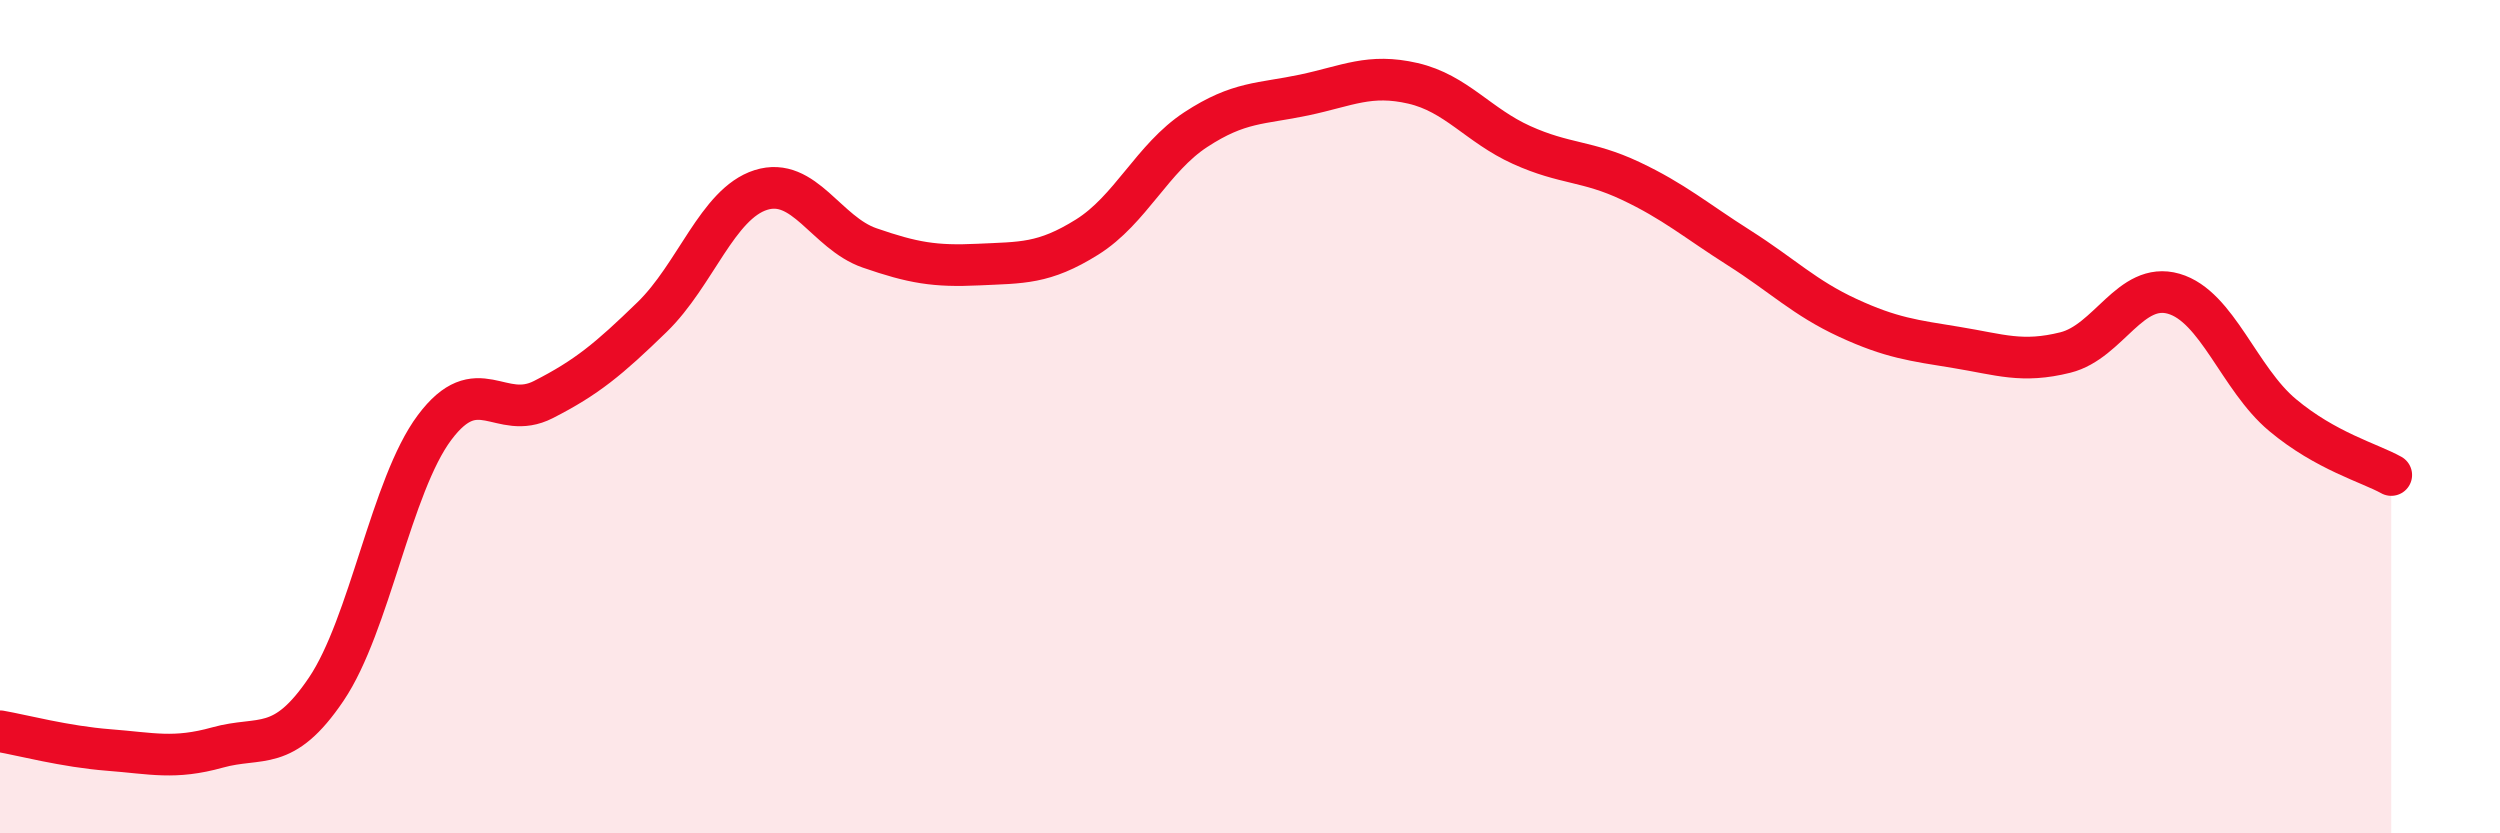
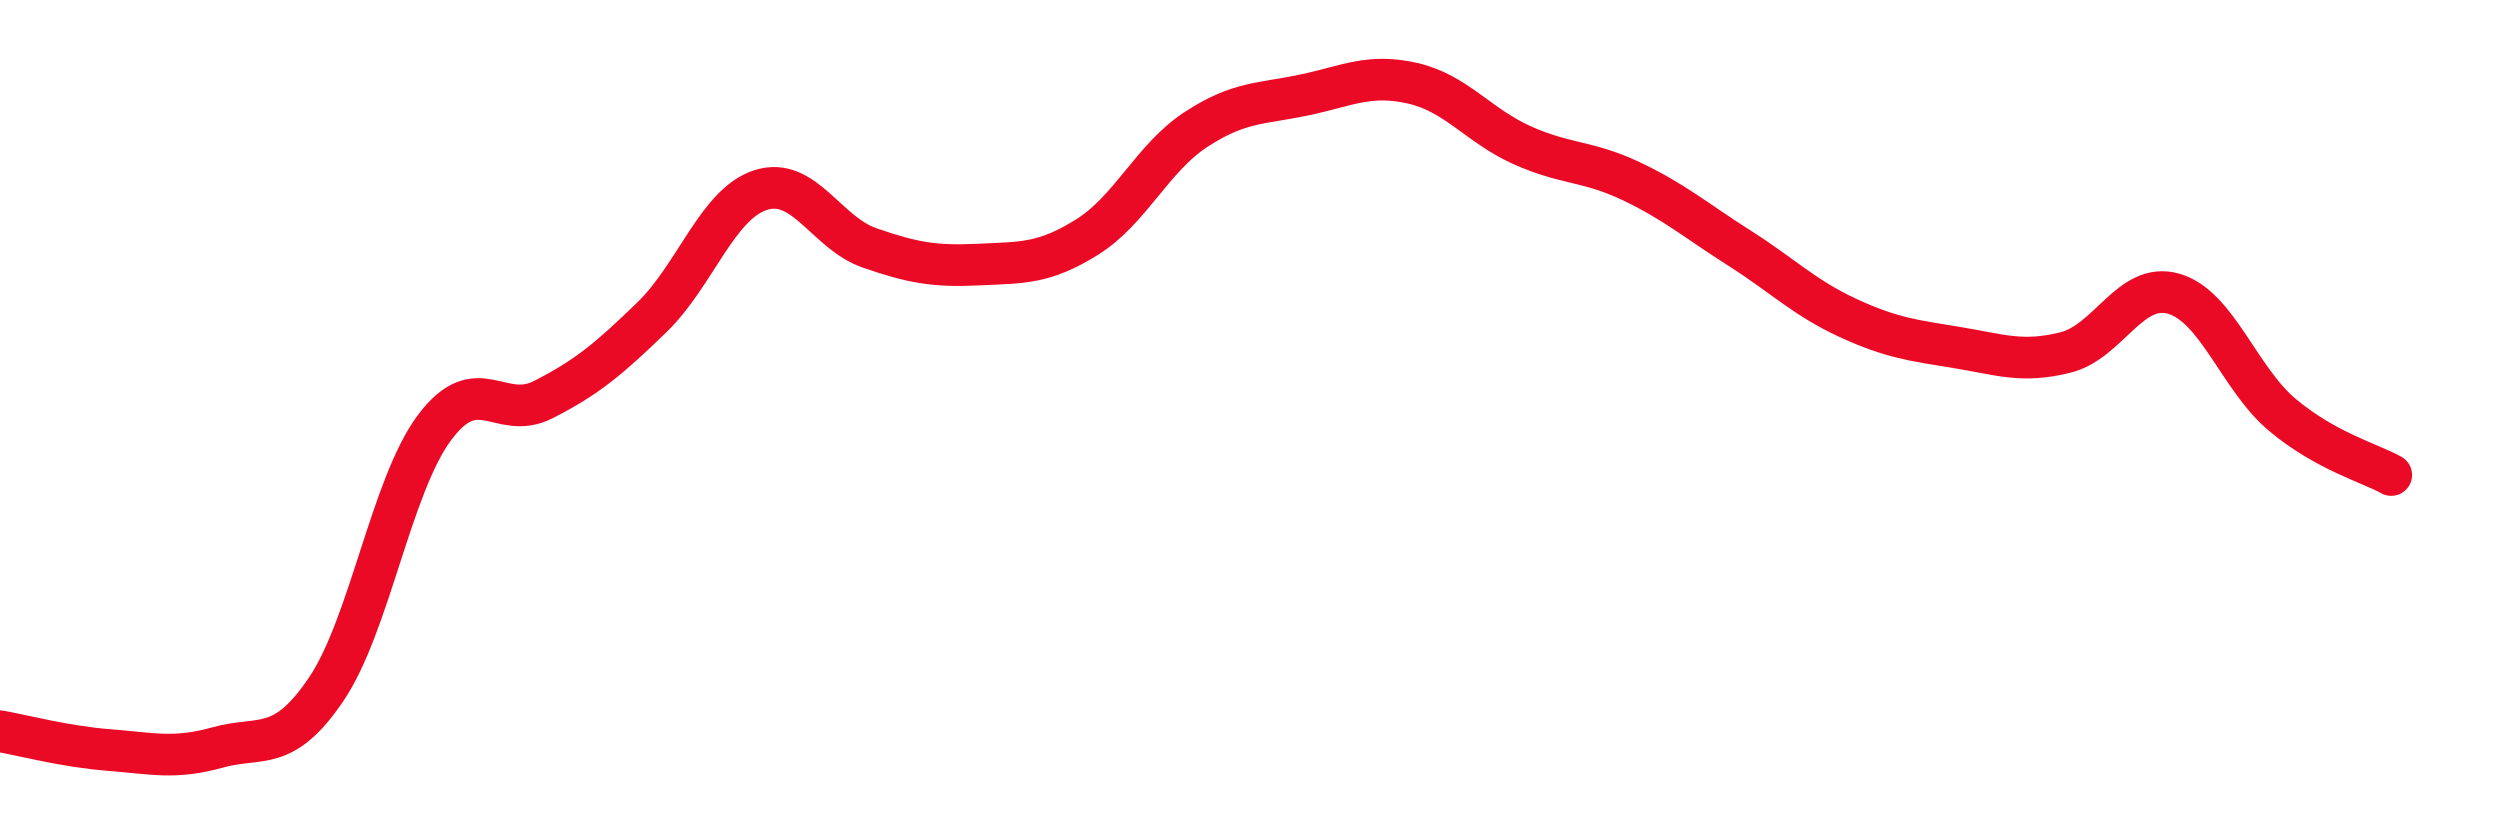
<svg xmlns="http://www.w3.org/2000/svg" width="60" height="20" viewBox="0 0 60 20">
-   <path d="M 0,17.55 C 0.52,17.64 1.57,17.92 2.61,18 C 3.65,18.08 4.18,18.23 5.22,17.94 C 6.26,17.65 6.79,18.08 7.83,16.54 C 8.87,15 9.39,11.65 10.43,10.26 C 11.47,8.87 12,10.12 13.04,9.59 C 14.08,9.06 14.61,8.62 15.65,7.61 C 16.69,6.6 17.22,4.89 18.26,4.56 C 19.3,4.23 19.83,5.59 20.87,5.95 C 21.91,6.31 22.44,6.4 23.48,6.35 C 24.52,6.3 25.05,6.34 26.09,5.69 C 27.13,5.04 27.66,3.79 28.7,3.11 C 29.74,2.43 30.26,2.5 31.3,2.28 C 32.34,2.06 32.87,1.76 33.91,2 C 34.95,2.24 35.48,3.01 36.52,3.48 C 37.56,3.95 38.09,3.85 39.13,4.34 C 40.17,4.83 40.7,5.29 41.74,5.95 C 42.78,6.61 43.31,7.15 44.35,7.63 C 45.39,8.11 45.92,8.17 46.96,8.34 C 48,8.51 48.53,8.72 49.57,8.46 C 50.61,8.2 51.13,6.75 52.17,7.05 C 53.21,7.35 53.74,9.09 54.78,9.96 C 55.82,10.83 56.87,11.11 57.39,11.4L57.39 20L0 20Z" fill="#EB0A25" opacity="0.1" stroke-linecap="round" stroke-linejoin="round" />
  <path d="M 0,17.55 C 0.52,17.64 1.57,17.92 2.61,18 C 3.65,18.08 4.18,18.23 5.22,17.94 C 6.26,17.65 6.79,18.08 7.83,16.54 C 8.87,15 9.39,11.65 10.43,10.26 C 11.47,8.87 12,10.12 13.04,9.59 C 14.08,9.06 14.61,8.62 15.65,7.61 C 16.69,6.6 17.22,4.89 18.26,4.56 C 19.3,4.23 19.83,5.59 20.87,5.95 C 21.91,6.31 22.44,6.4 23.48,6.35 C 24.52,6.3 25.05,6.34 26.09,5.69 C 27.13,5.04 27.66,3.79 28.7,3.11 C 29.74,2.43 30.26,2.5 31.3,2.28 C 32.34,2.06 32.87,1.76 33.91,2 C 34.95,2.24 35.48,3.01 36.52,3.48 C 37.56,3.95 38.09,3.85 39.13,4.34 C 40.17,4.83 40.7,5.29 41.74,5.95 C 42.78,6.61 43.31,7.15 44.35,7.63 C 45.39,8.11 45.92,8.17 46.96,8.34 C 48,8.51 48.53,8.72 49.57,8.46 C 50.61,8.2 51.13,6.75 52.17,7.05 C 53.21,7.35 53.74,9.09 54.78,9.96 C 55.82,10.83 56.87,11.11 57.39,11.4" stroke="#EB0A25" stroke-width="1" fill="none" stroke-linecap="round" stroke-linejoin="round" />
</svg>